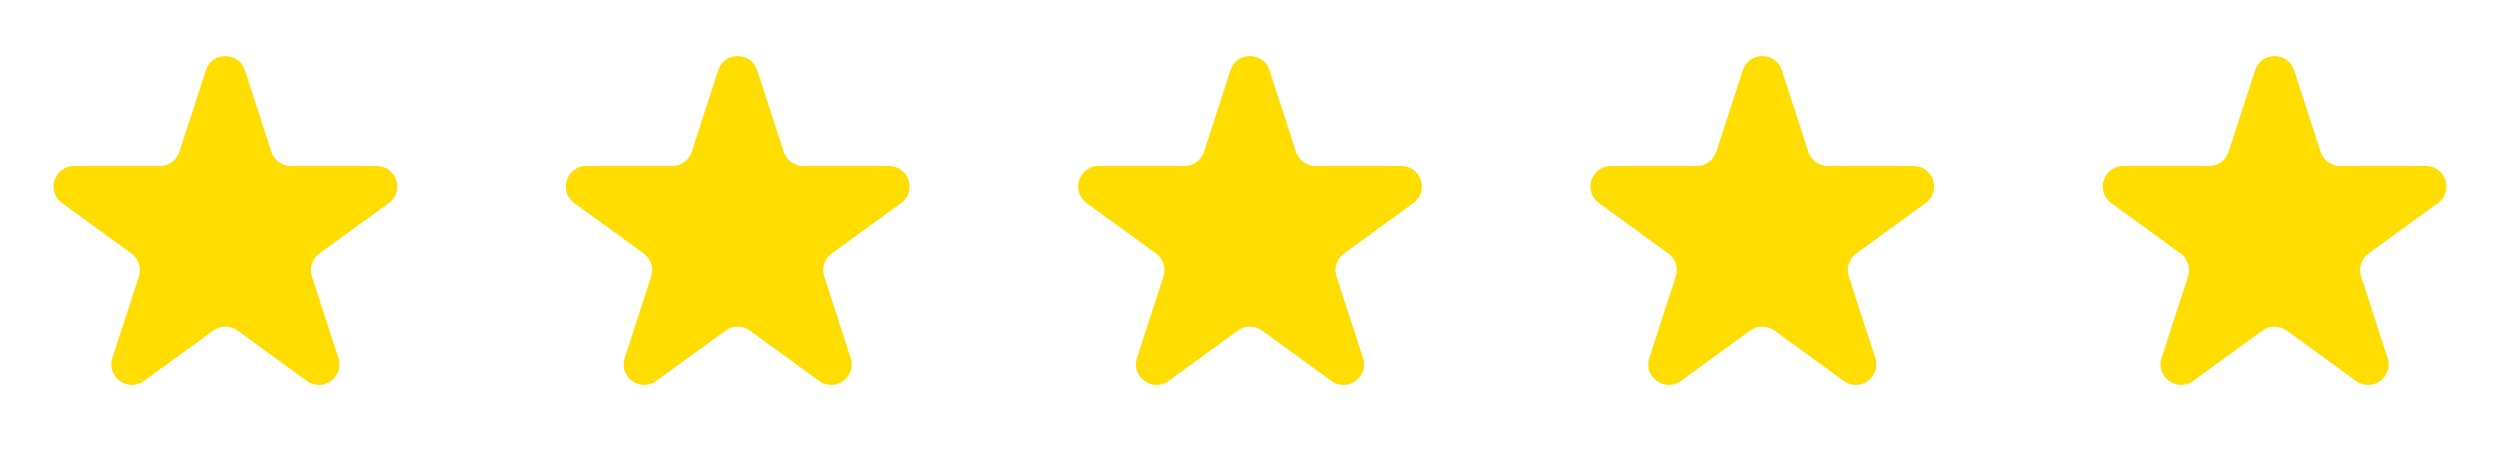
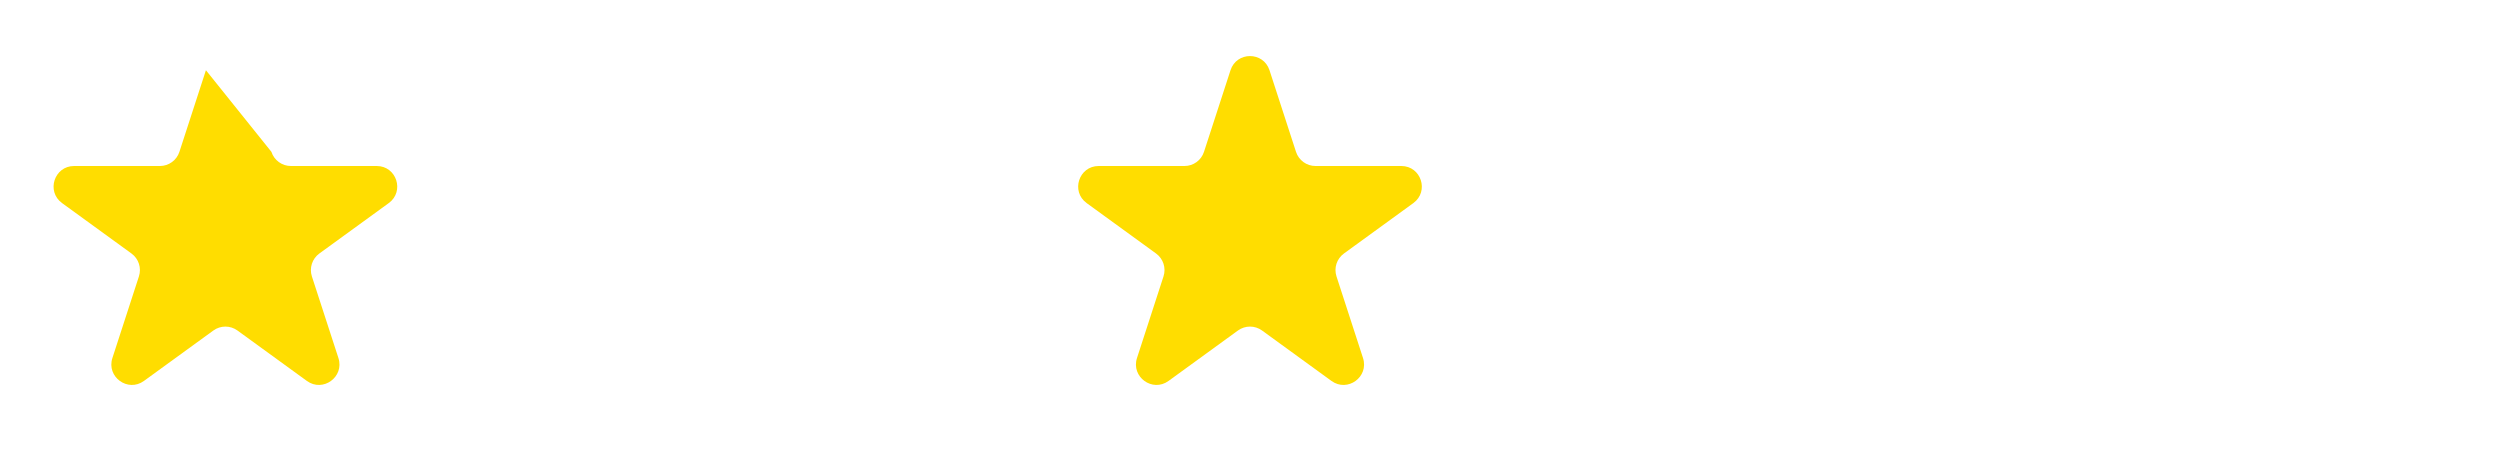
<svg xmlns="http://www.w3.org/2000/svg" width="122" height="23" viewBox="0 0 122 23" fill="none">
-   <path d="M10.049 3.427C10.348 2.506 11.652 2.506 11.951 3.427L13.245 7.41C13.379 7.822 13.763 8.101 14.196 8.101H18.384C19.353 8.101 19.755 9.34 18.972 9.91L15.584 12.371C15.233 12.626 15.087 13.077 15.22 13.489L16.515 17.472C16.814 18.393 15.759 19.16 14.976 18.59L11.588 16.129C11.237 15.874 10.763 15.874 10.412 16.129L7.024 18.59C6.241 19.16 5.186 18.393 5.485 17.472L6.779 13.489C6.913 13.077 6.767 12.626 6.416 12.371L3.028 9.91C2.245 9.34 2.647 8.101 3.616 8.101H7.804C8.237 8.101 8.621 7.822 8.755 7.41L10.049 3.427Z" fill="#FFDD00" />
-   <path d="M35.049 3.427C35.348 2.506 36.652 2.506 36.951 3.427L38.245 7.41C38.379 7.822 38.763 8.101 39.196 8.101H43.384C44.353 8.101 44.755 9.34 43.972 9.91L40.584 12.371C40.233 12.626 40.087 13.077 40.221 13.489L41.515 17.472C41.814 18.393 40.76 19.16 39.976 18.59L36.588 16.129C36.237 15.874 35.763 15.874 35.412 16.129L32.024 18.59C31.241 19.16 30.186 18.393 30.485 17.472L31.779 13.489C31.913 13.077 31.767 12.626 31.416 12.371L28.028 9.91C27.245 9.34 27.647 8.101 28.616 8.101H32.804C33.237 8.101 33.621 7.822 33.755 7.41L35.049 3.427Z" fill="#FFDD00" />
+   <path d="M10.049 3.427L13.245 7.41C13.379 7.822 13.763 8.101 14.196 8.101H18.384C19.353 8.101 19.755 9.34 18.972 9.91L15.584 12.371C15.233 12.626 15.087 13.077 15.22 13.489L16.515 17.472C16.814 18.393 15.759 19.16 14.976 18.59L11.588 16.129C11.237 15.874 10.763 15.874 10.412 16.129L7.024 18.59C6.241 19.16 5.186 18.393 5.485 17.472L6.779 13.489C6.913 13.077 6.767 12.626 6.416 12.371L3.028 9.91C2.245 9.34 2.647 8.101 3.616 8.101H7.804C8.237 8.101 8.621 7.822 8.755 7.41L10.049 3.427Z" fill="#FFDD00" />
  <path d="M60.049 3.427C60.348 2.506 61.652 2.506 61.951 3.427L63.245 7.41C63.379 7.822 63.763 8.101 64.196 8.101H68.384C69.353 8.101 69.755 9.34 68.972 9.91L65.584 12.371C65.233 12.626 65.087 13.077 65.221 13.489L66.515 17.472C66.814 18.393 65.76 19.16 64.976 18.59L61.588 16.129C61.237 15.874 60.763 15.874 60.412 16.129L57.024 18.59C56.24 19.16 55.186 18.393 55.485 17.472L56.779 13.489C56.913 13.077 56.767 12.626 56.416 12.371L53.028 9.91C52.245 9.34 52.647 8.101 53.616 8.101H57.804C58.237 8.101 58.621 7.822 58.755 7.41L60.049 3.427Z" fill="#FFDD00" />
-   <path d="M85.049 3.427C85.348 2.506 86.652 2.506 86.951 3.427L88.245 7.41C88.379 7.822 88.763 8.101 89.196 8.101H93.384C94.353 8.101 94.755 9.34 93.972 9.91L90.584 12.371C90.233 12.626 90.087 13.077 90.221 13.489L91.515 17.472C91.814 18.393 90.76 19.16 89.976 18.59L86.588 16.129C86.237 15.874 85.763 15.874 85.412 16.129L82.024 18.59C81.24 19.16 80.186 18.393 80.485 17.472L81.779 13.489C81.913 13.077 81.767 12.626 81.416 12.371L78.028 9.91C77.245 9.34 77.647 8.101 78.616 8.101H82.804C83.237 8.101 83.621 7.822 83.755 7.41L85.049 3.427Z" fill="#FFDD00" />
-   <path d="M110.049 3.427C110.348 2.506 111.652 2.506 111.951 3.427L113.245 7.41C113.379 7.822 113.763 8.101 114.196 8.101H118.384C119.353 8.101 119.755 9.34 118.972 9.91L115.584 12.371C115.233 12.626 115.087 13.077 115.22 13.489L116.515 17.472C116.814 18.393 115.759 19.16 114.976 18.59L111.588 16.129C111.237 15.874 110.763 15.874 110.412 16.129L107.024 18.59C106.241 19.16 105.186 18.393 105.485 17.472L106.78 13.489C106.913 13.077 106.767 12.626 106.416 12.371L103.028 9.91C102.245 9.34 102.647 8.101 103.616 8.101H107.804C108.237 8.101 108.621 7.822 108.755 7.41L110.049 3.427Z" fill="#FFDD00" />
</svg>